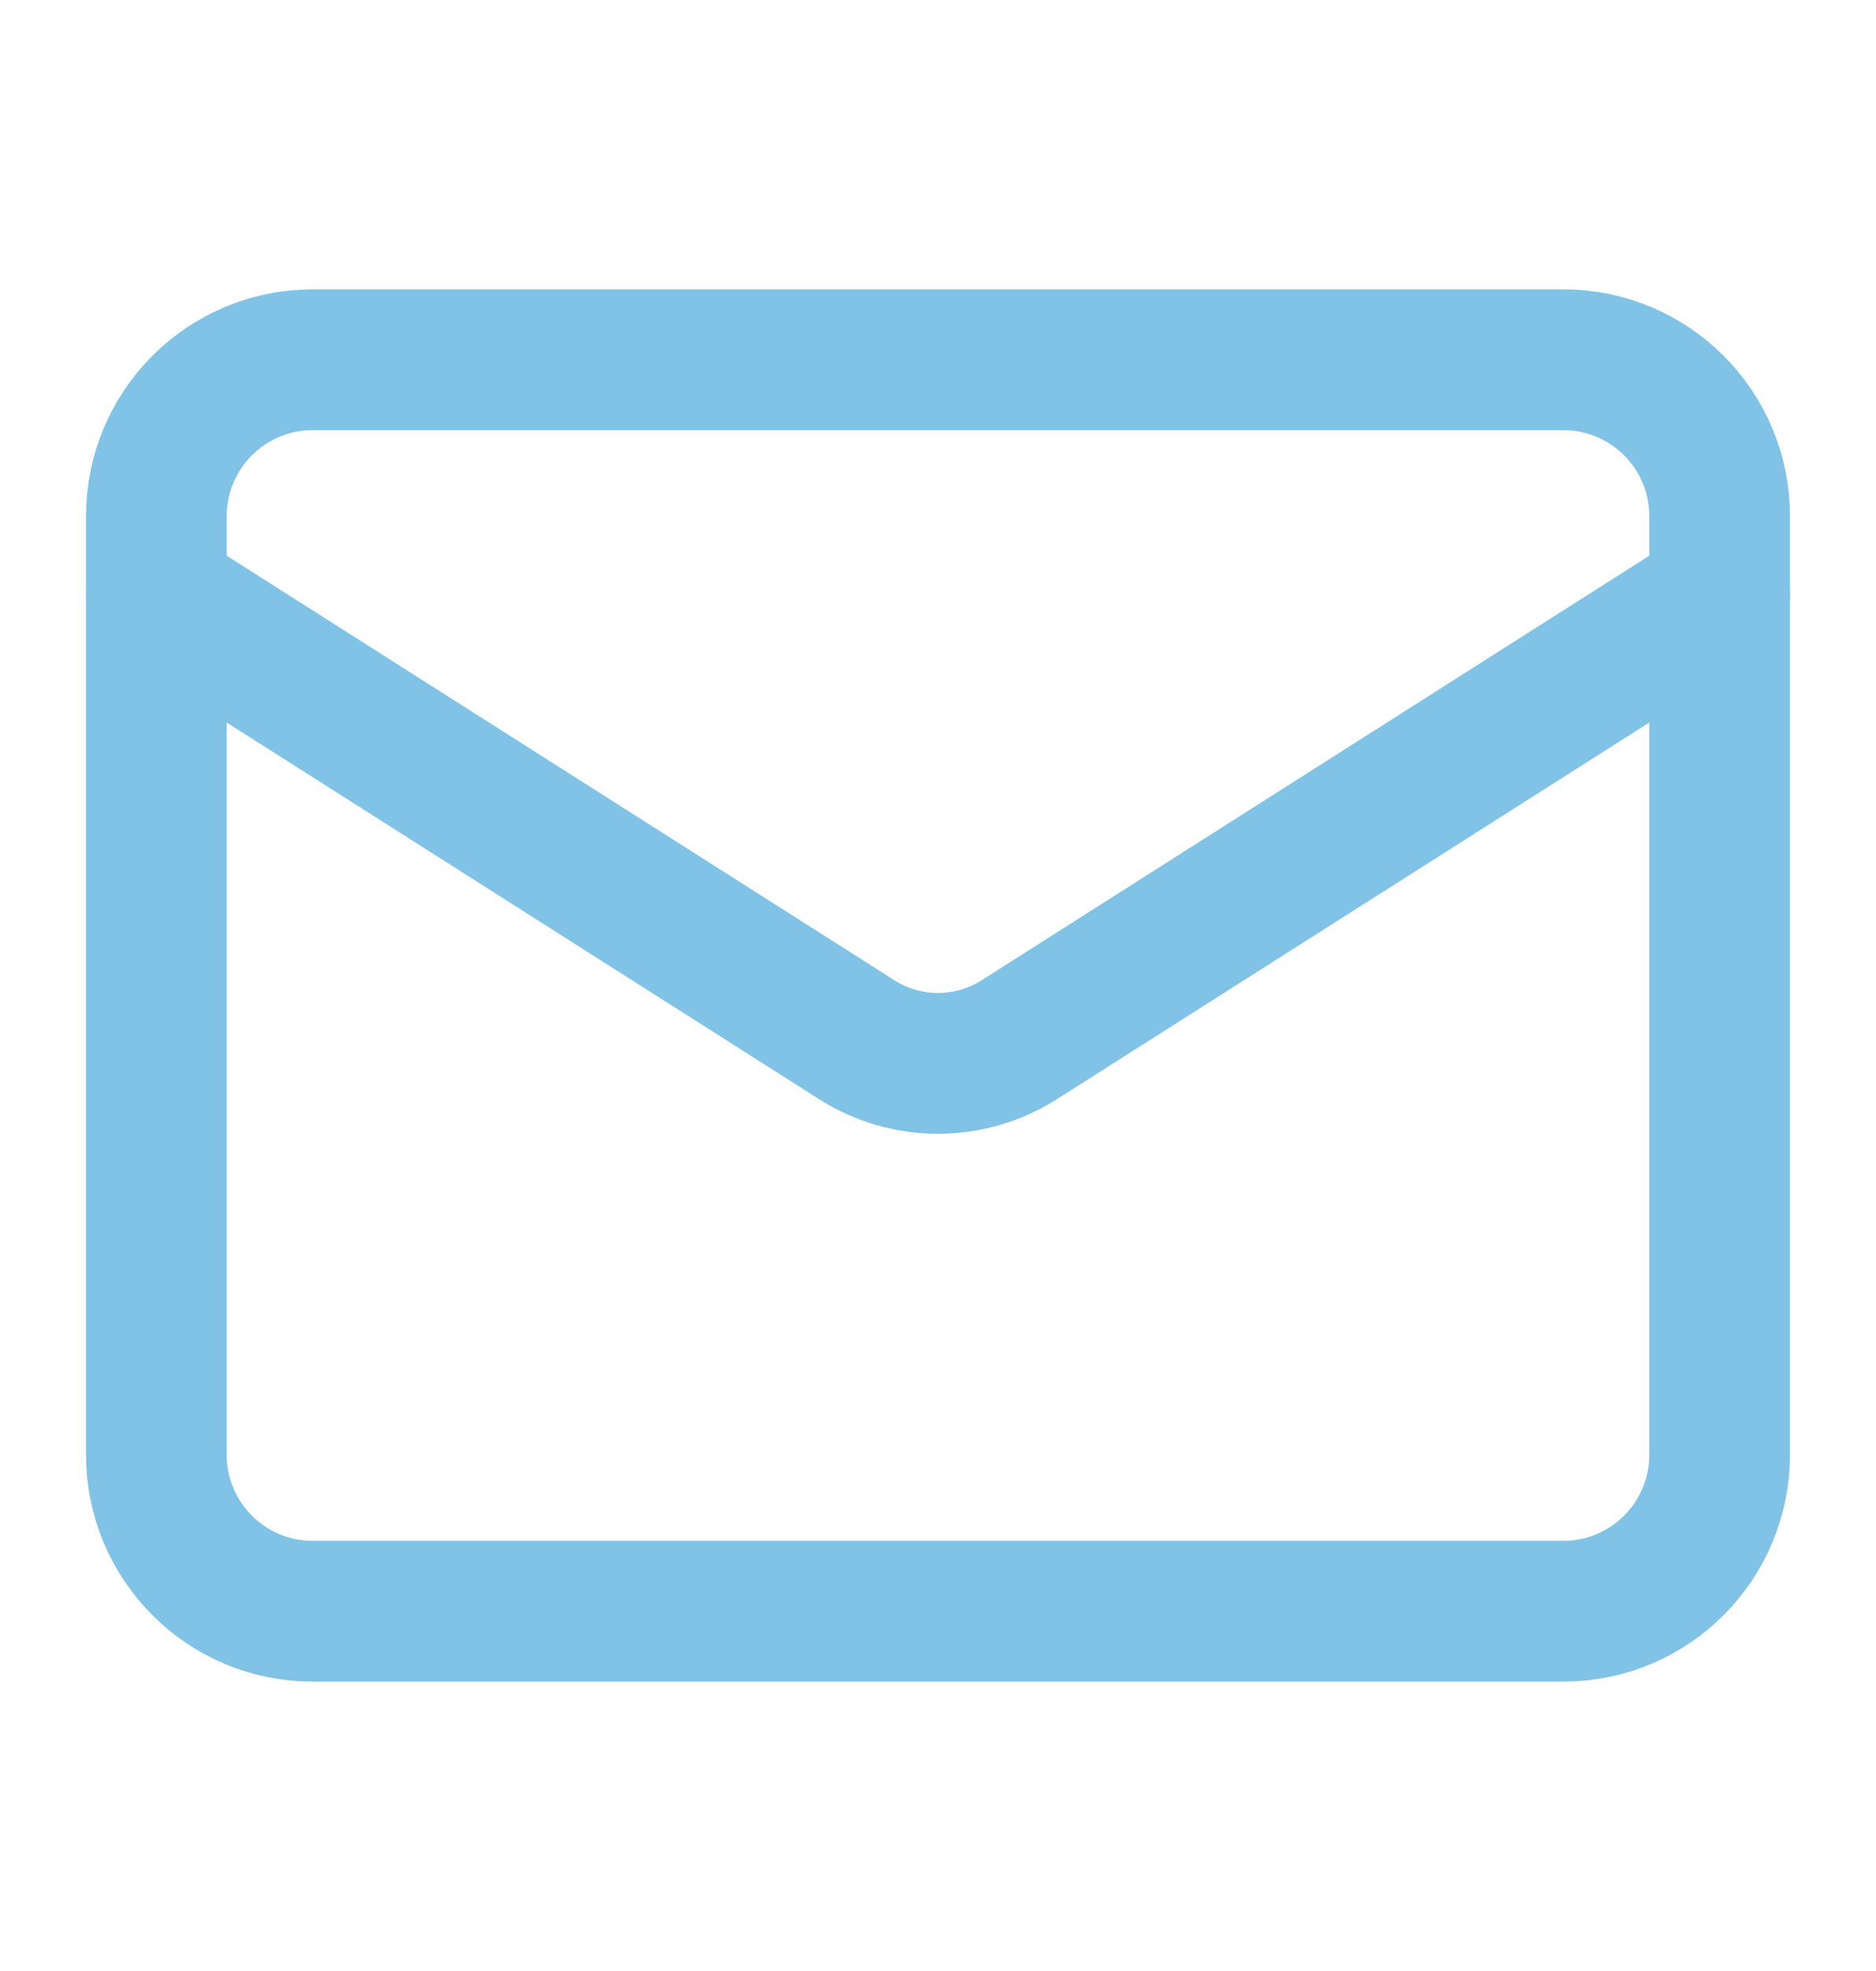
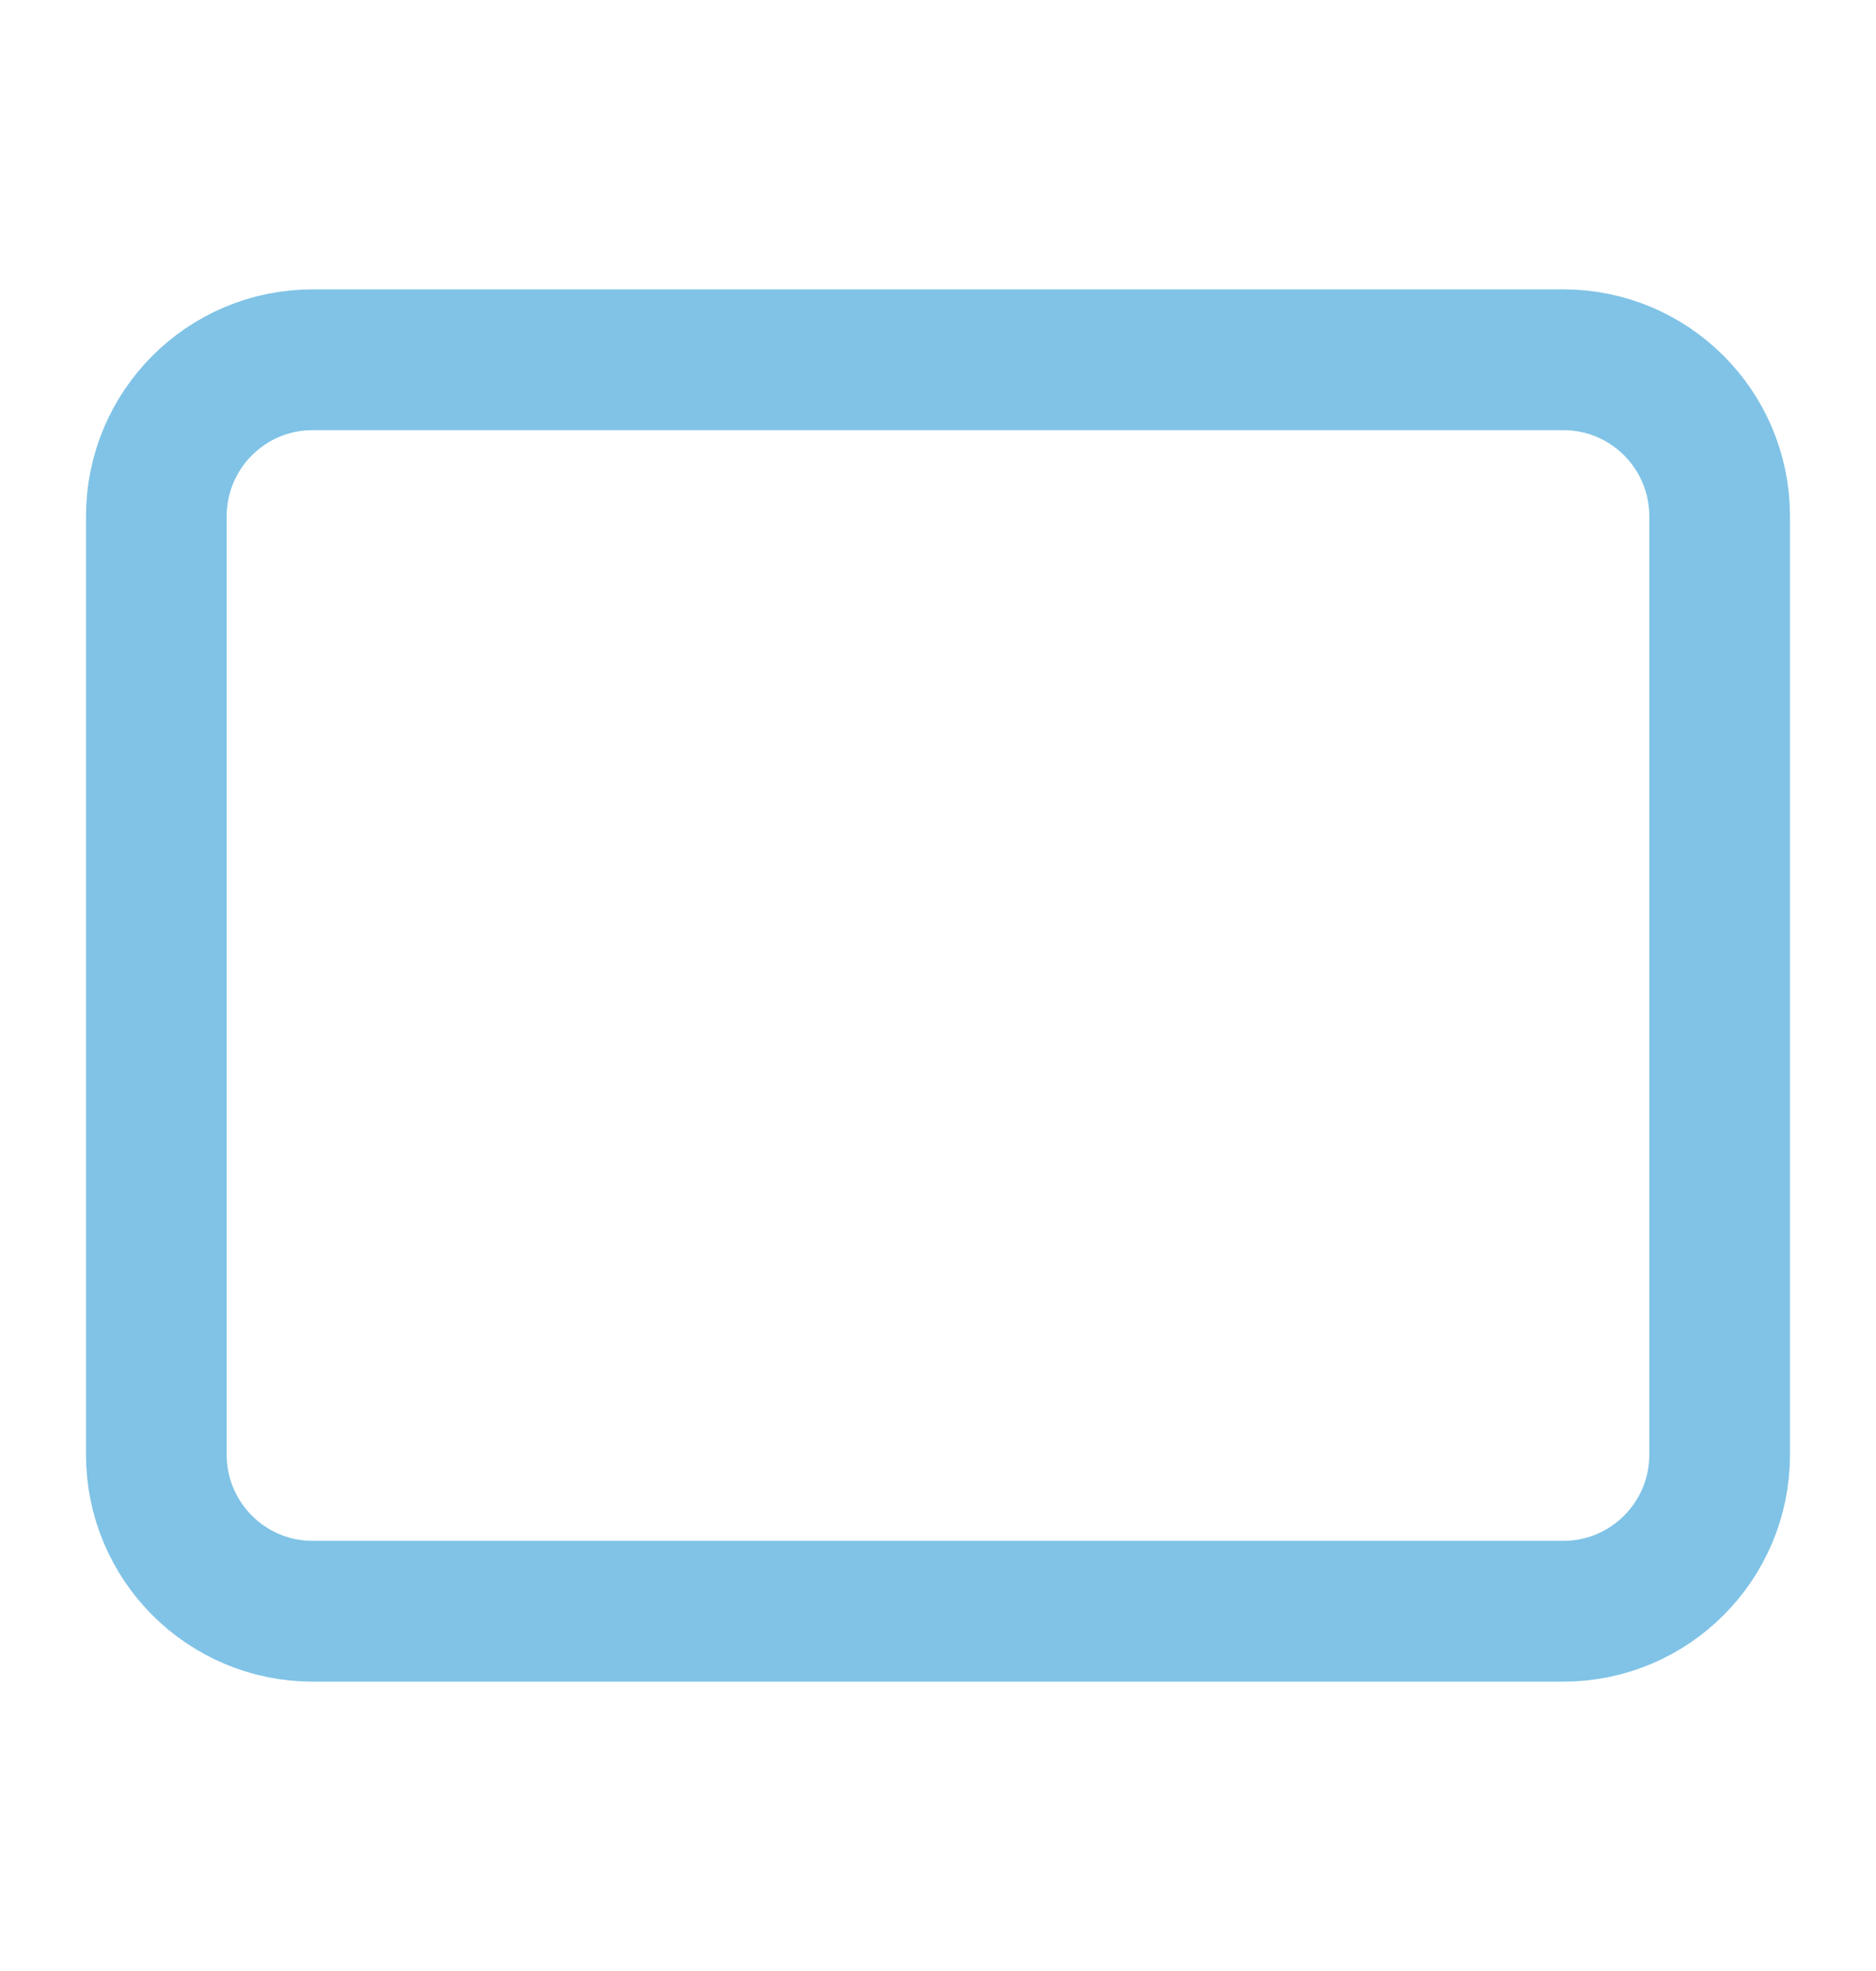
<svg xmlns="http://www.w3.org/2000/svg" width="20" height="21" viewBox="0 0 20 21" fill="none">
  <path d="M16.666 3.833H3.333C2.413 3.833 1.667 4.579 1.667 5.5V15.5C1.667 16.42 2.413 17.167 3.333 17.167H16.666C17.587 17.167 18.333 16.42 18.333 15.5V5.5C18.333 4.579 17.587 3.833 16.666 3.833Z" stroke="#80C3E6" stroke-width="1.5" stroke-linecap="round" stroke-linejoin="round" />
-   <path d="M18.333 6.333L10.858 11.083C10.601 11.244 10.303 11.33 10 11.33C9.696 11.33 9.399 11.244 9.142 11.083L1.667 6.333" stroke="#80C3E6" stroke-width="1.5" stroke-linecap="round" stroke-linejoin="round" />
</svg>